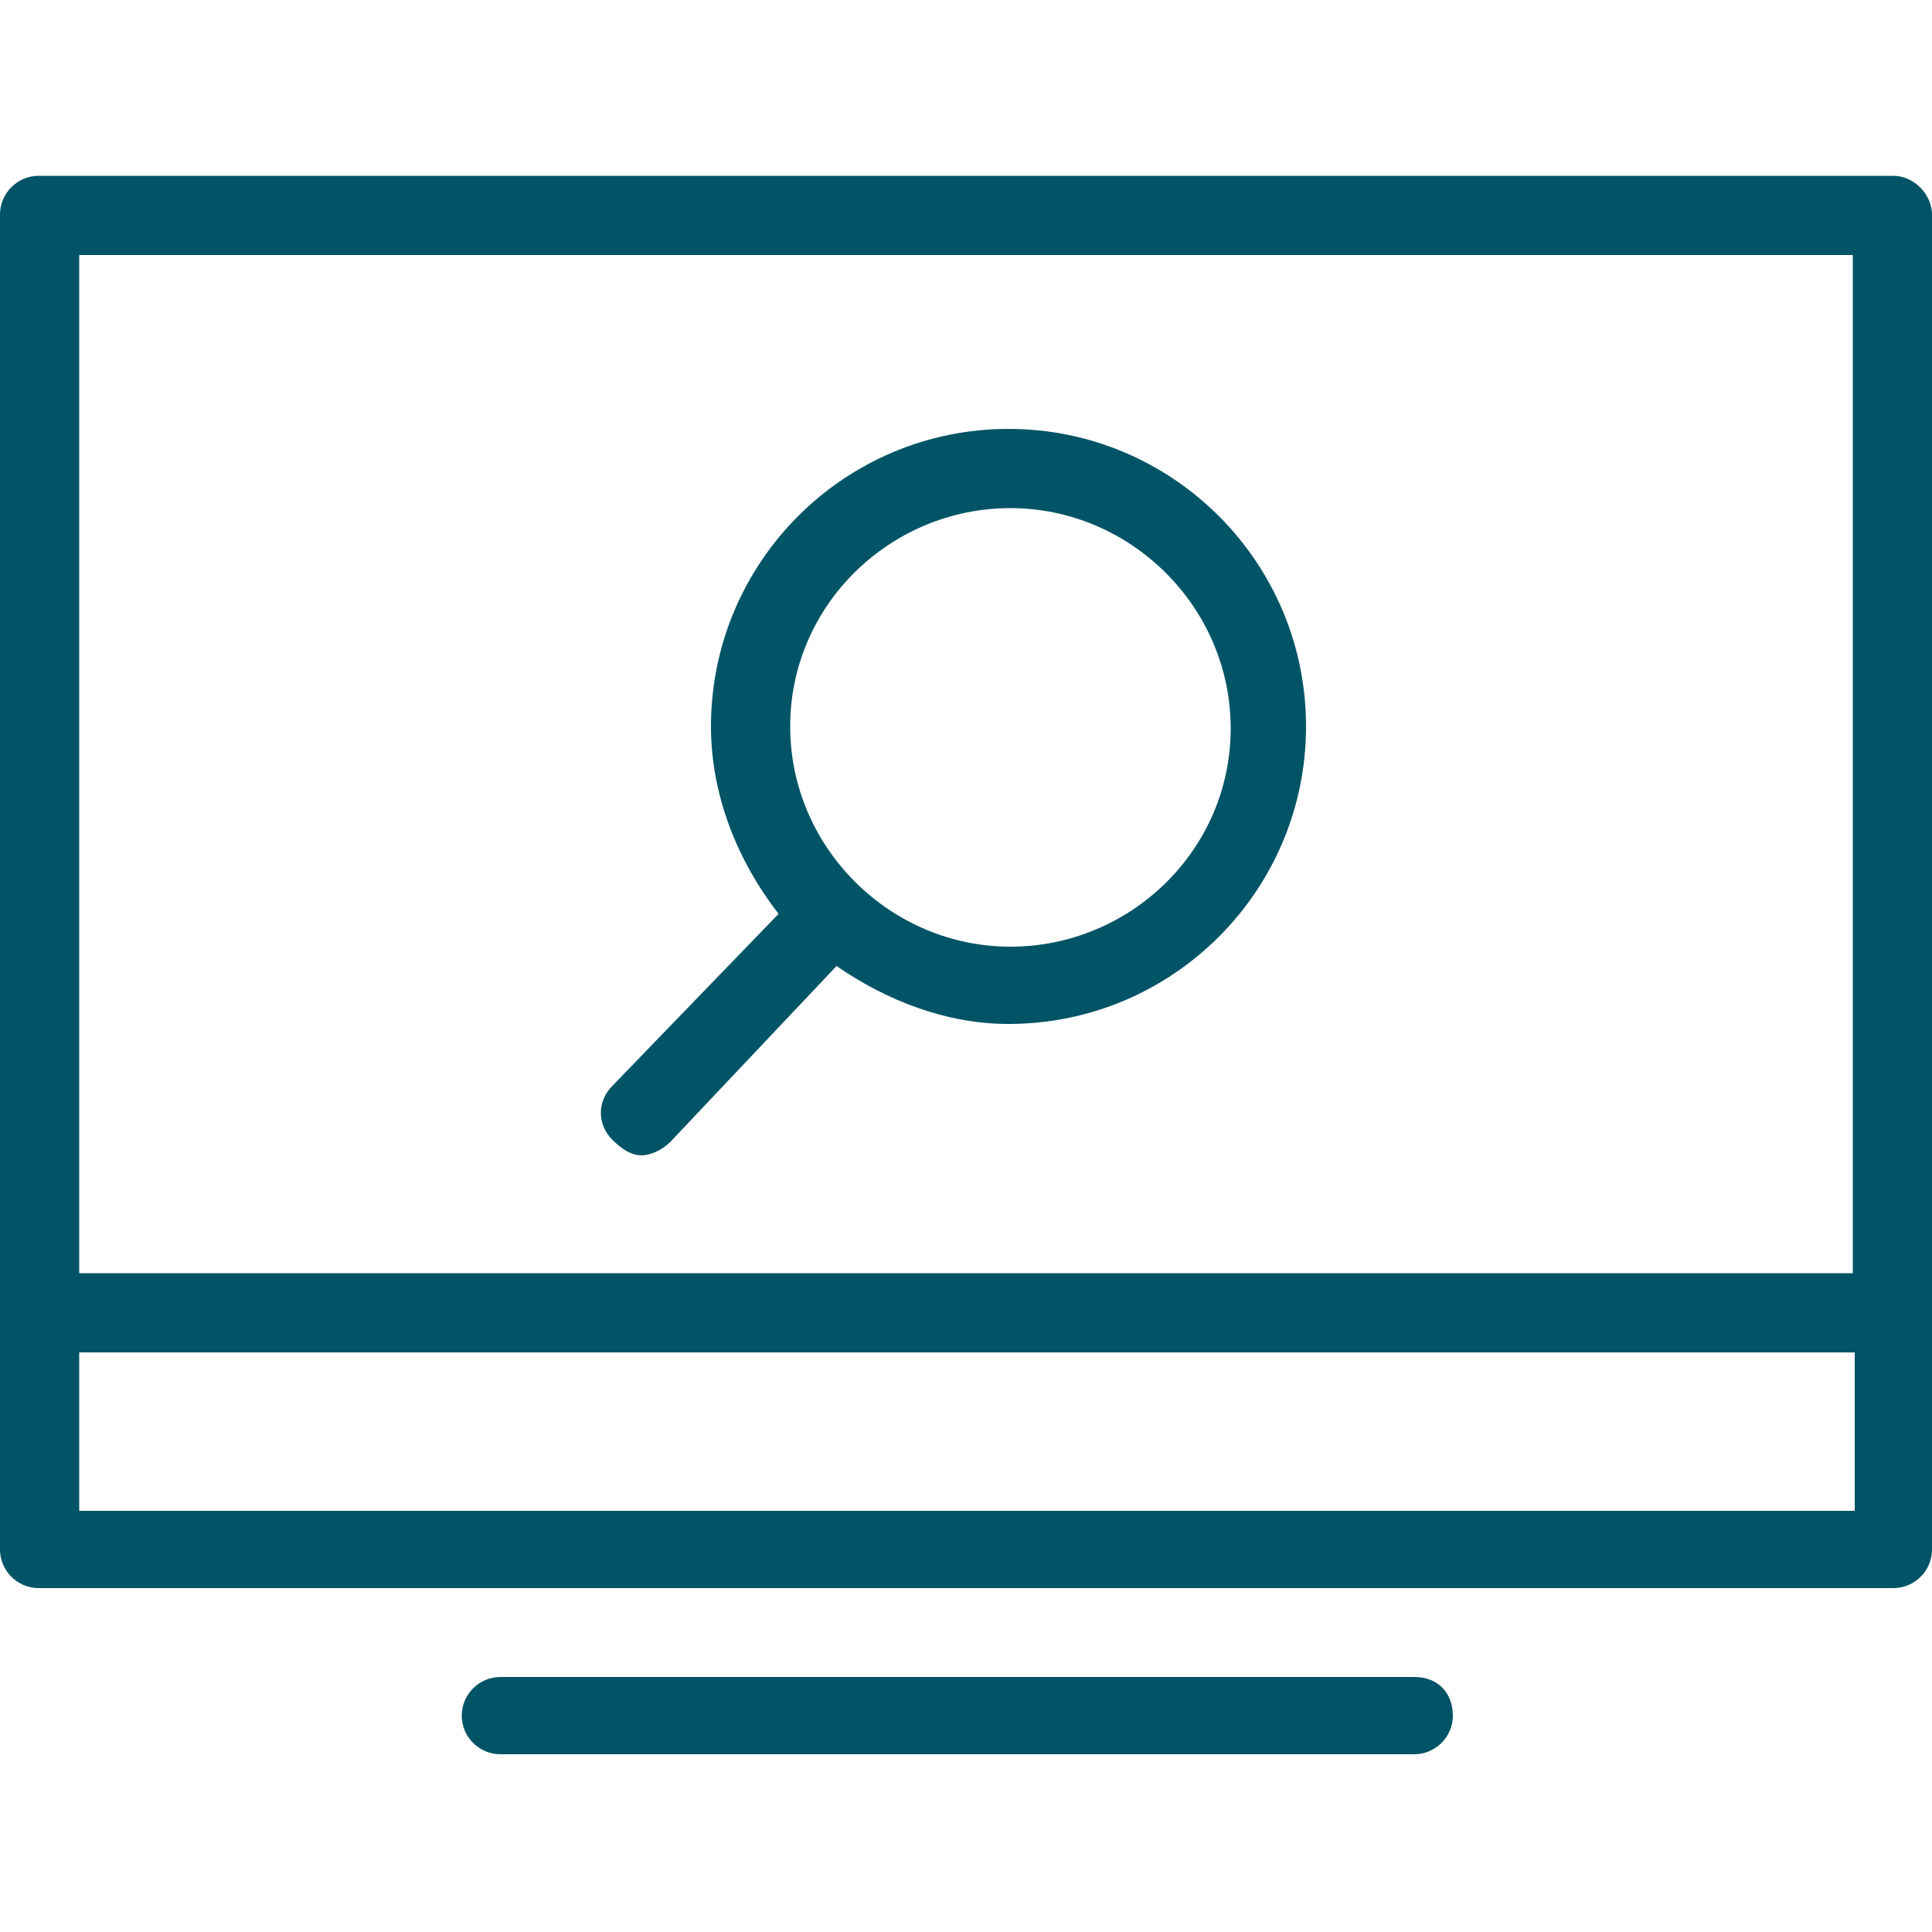
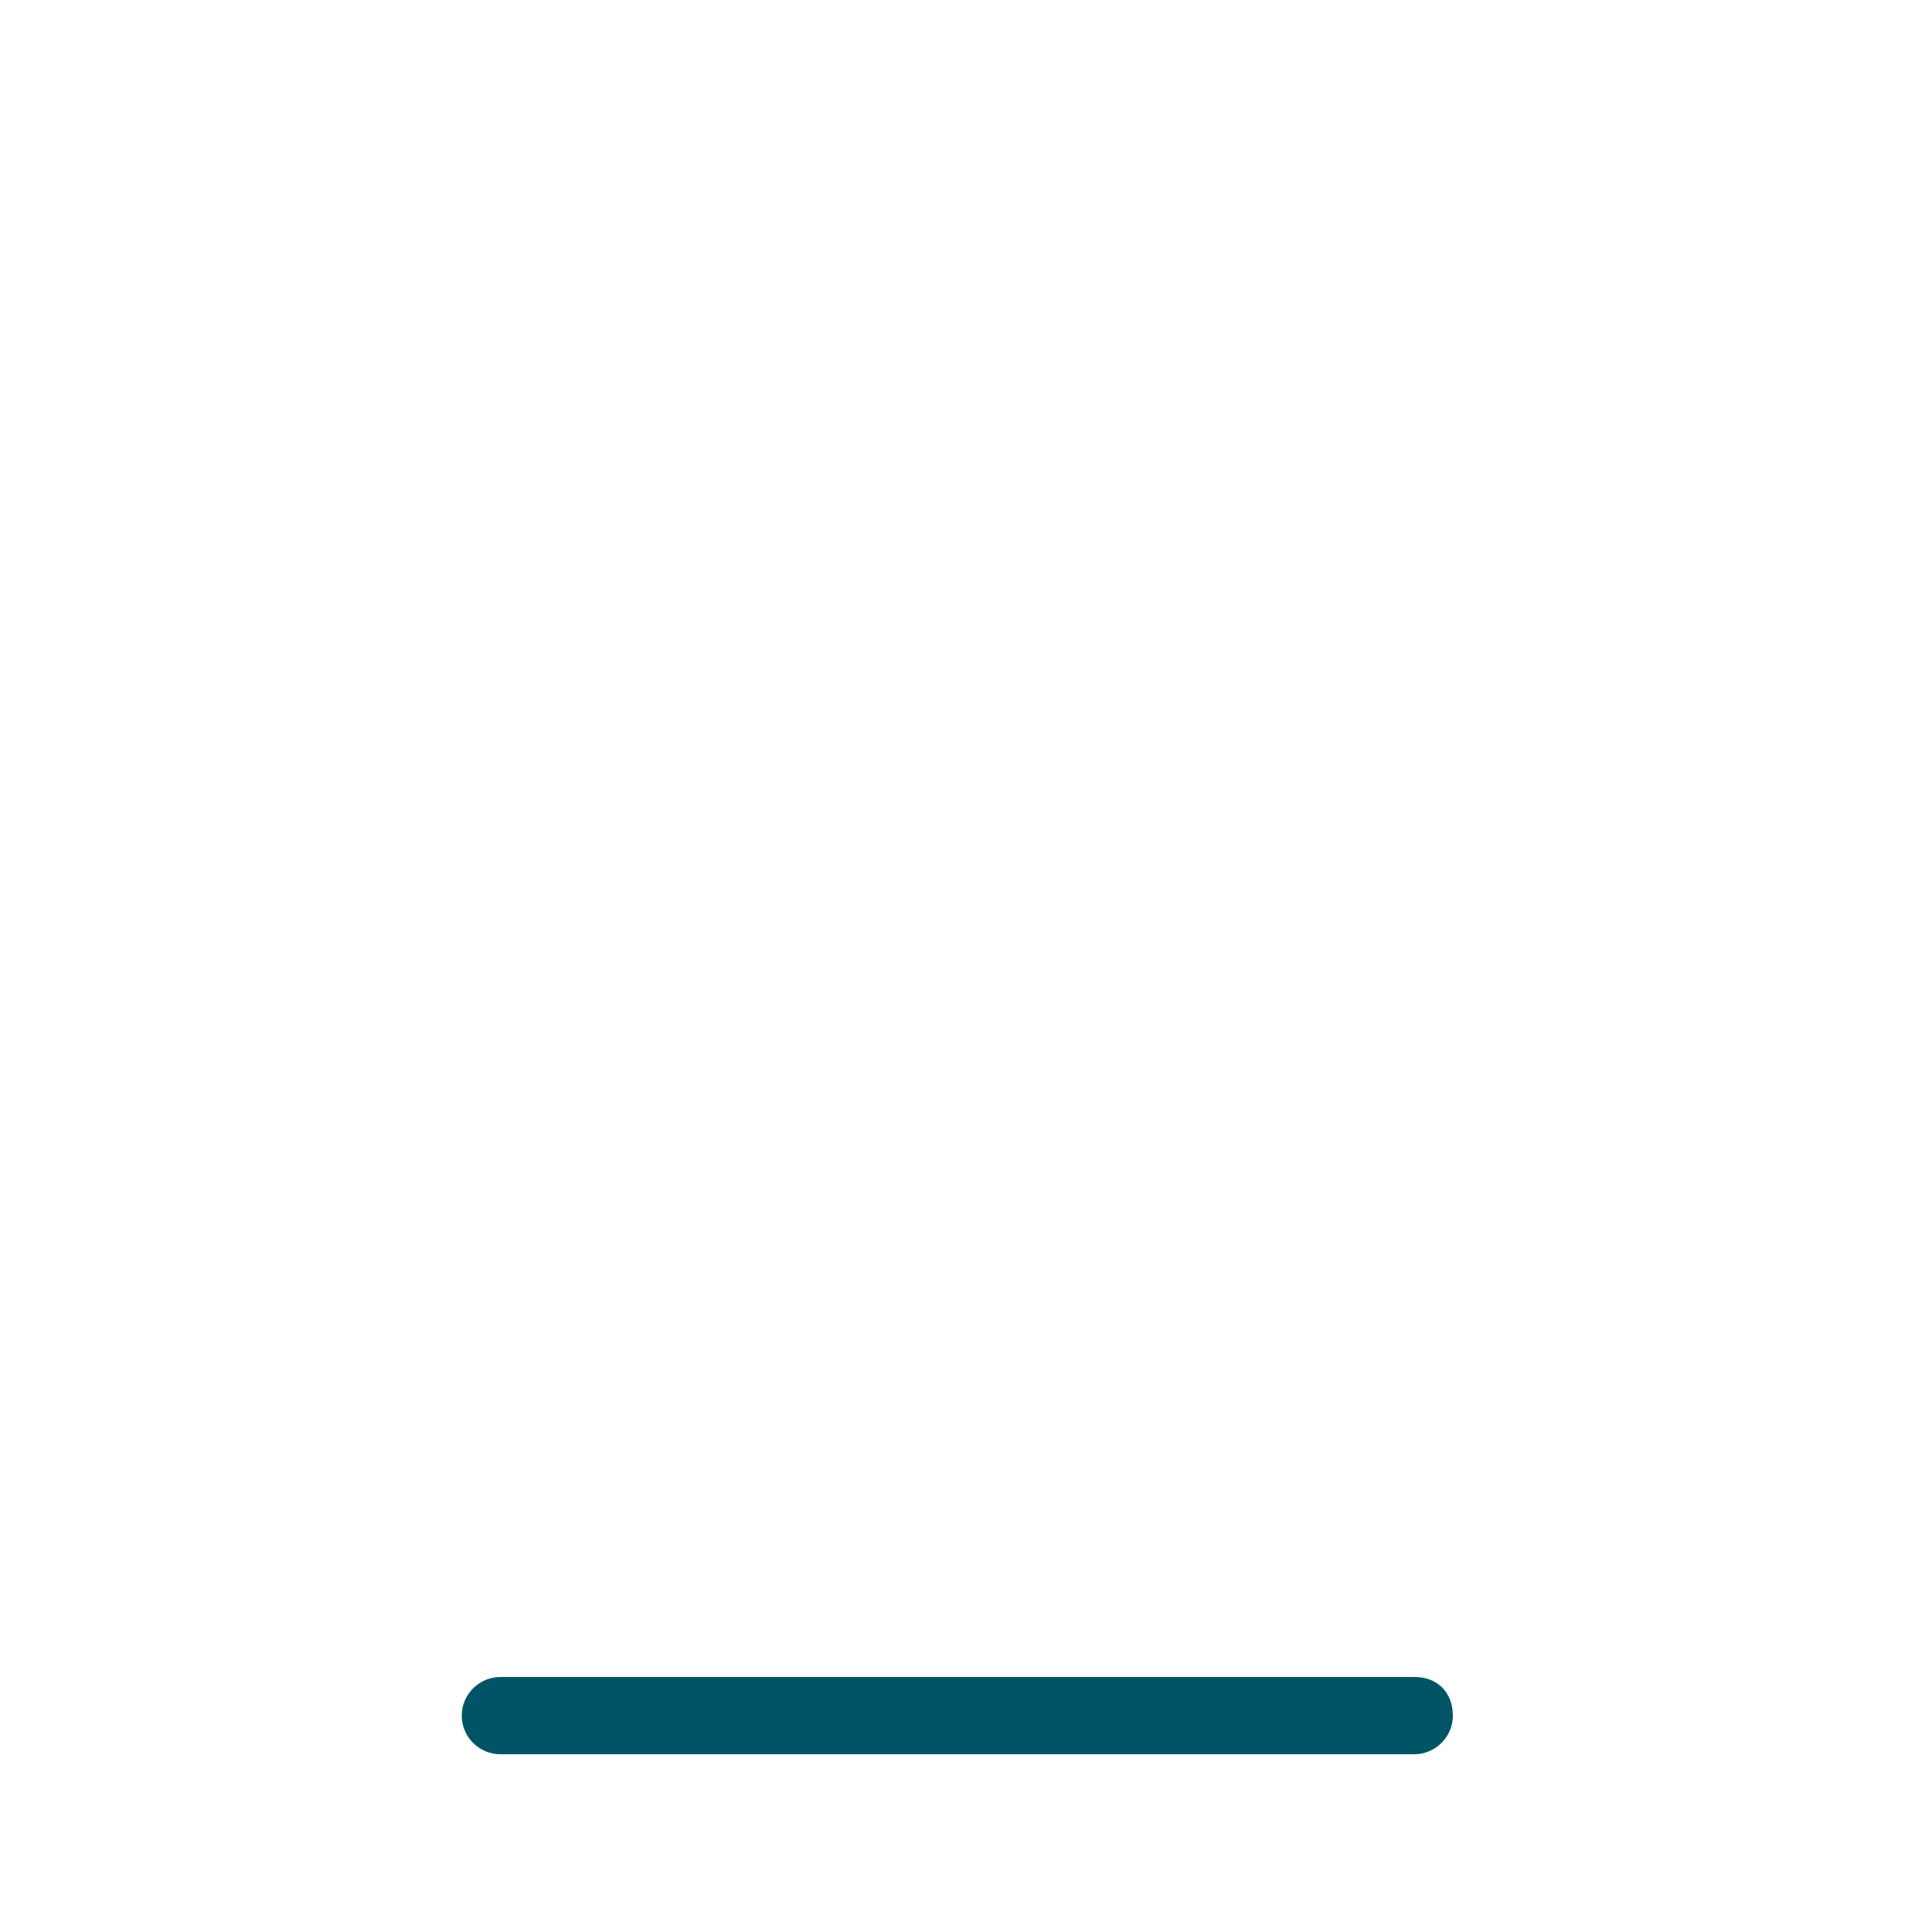
<svg xmlns="http://www.w3.org/2000/svg" version="1.1" id="Ebene_1" x="0px" y="0px" viewBox="0 0 100 100" style="enable-background:new 0 0 100 100;" xml:space="preserve">
  <style type="text/css">
	.st0{fill:#005466;}
</style>
  <g>
-     <path class="st0" d="M98,9.1H2c-1.1,0-2,0.9-2,2v69.1c0,1.1,0.9,2,2,2H98c1.1,0,2-0.9,2-2V11.1C100,10.1,99.1,9.1,98,9.1z    M95.9,13.2v52.7H4.1V13.2C4.1,13.2,95.9,13.2,95.9,13.2z M4.1,78.2v-8.2h91.9v8.2H4.1z" />
    <path class="st0" d="M73.2,86.8H25.9c-1.1,0-2,0.9-2,2s0.9,2,2,2h47.3c1.1,0,2-0.9,2-2S74.5,86.8,73.2,86.8z" />
-     <path class="st0" d="M33.2,59.8c0.5,0,1.1-0.3,1.5-0.7l8.6-9.1c2.6,1.8,5.7,3,8.9,3c8.5,0,15.4-6.9,15.4-15.4s-6.9-15.4-15.4-15.4   s-15.4,6.9-15.4,15.4c0,3.6,1.4,7,3.5,9.7l-8.6,8.9c-0.8,0.8-0.8,2,0,2.8C32.2,59.5,32.7,59.8,33.2,59.8z M52.3,26.3   c6.2,0,11.4,5.1,11.4,11.4S58.5,49,52.3,49s-11.4-5.1-11.4-11.4S46.1,26.3,52.3,26.3z" />
  </g>
</svg>